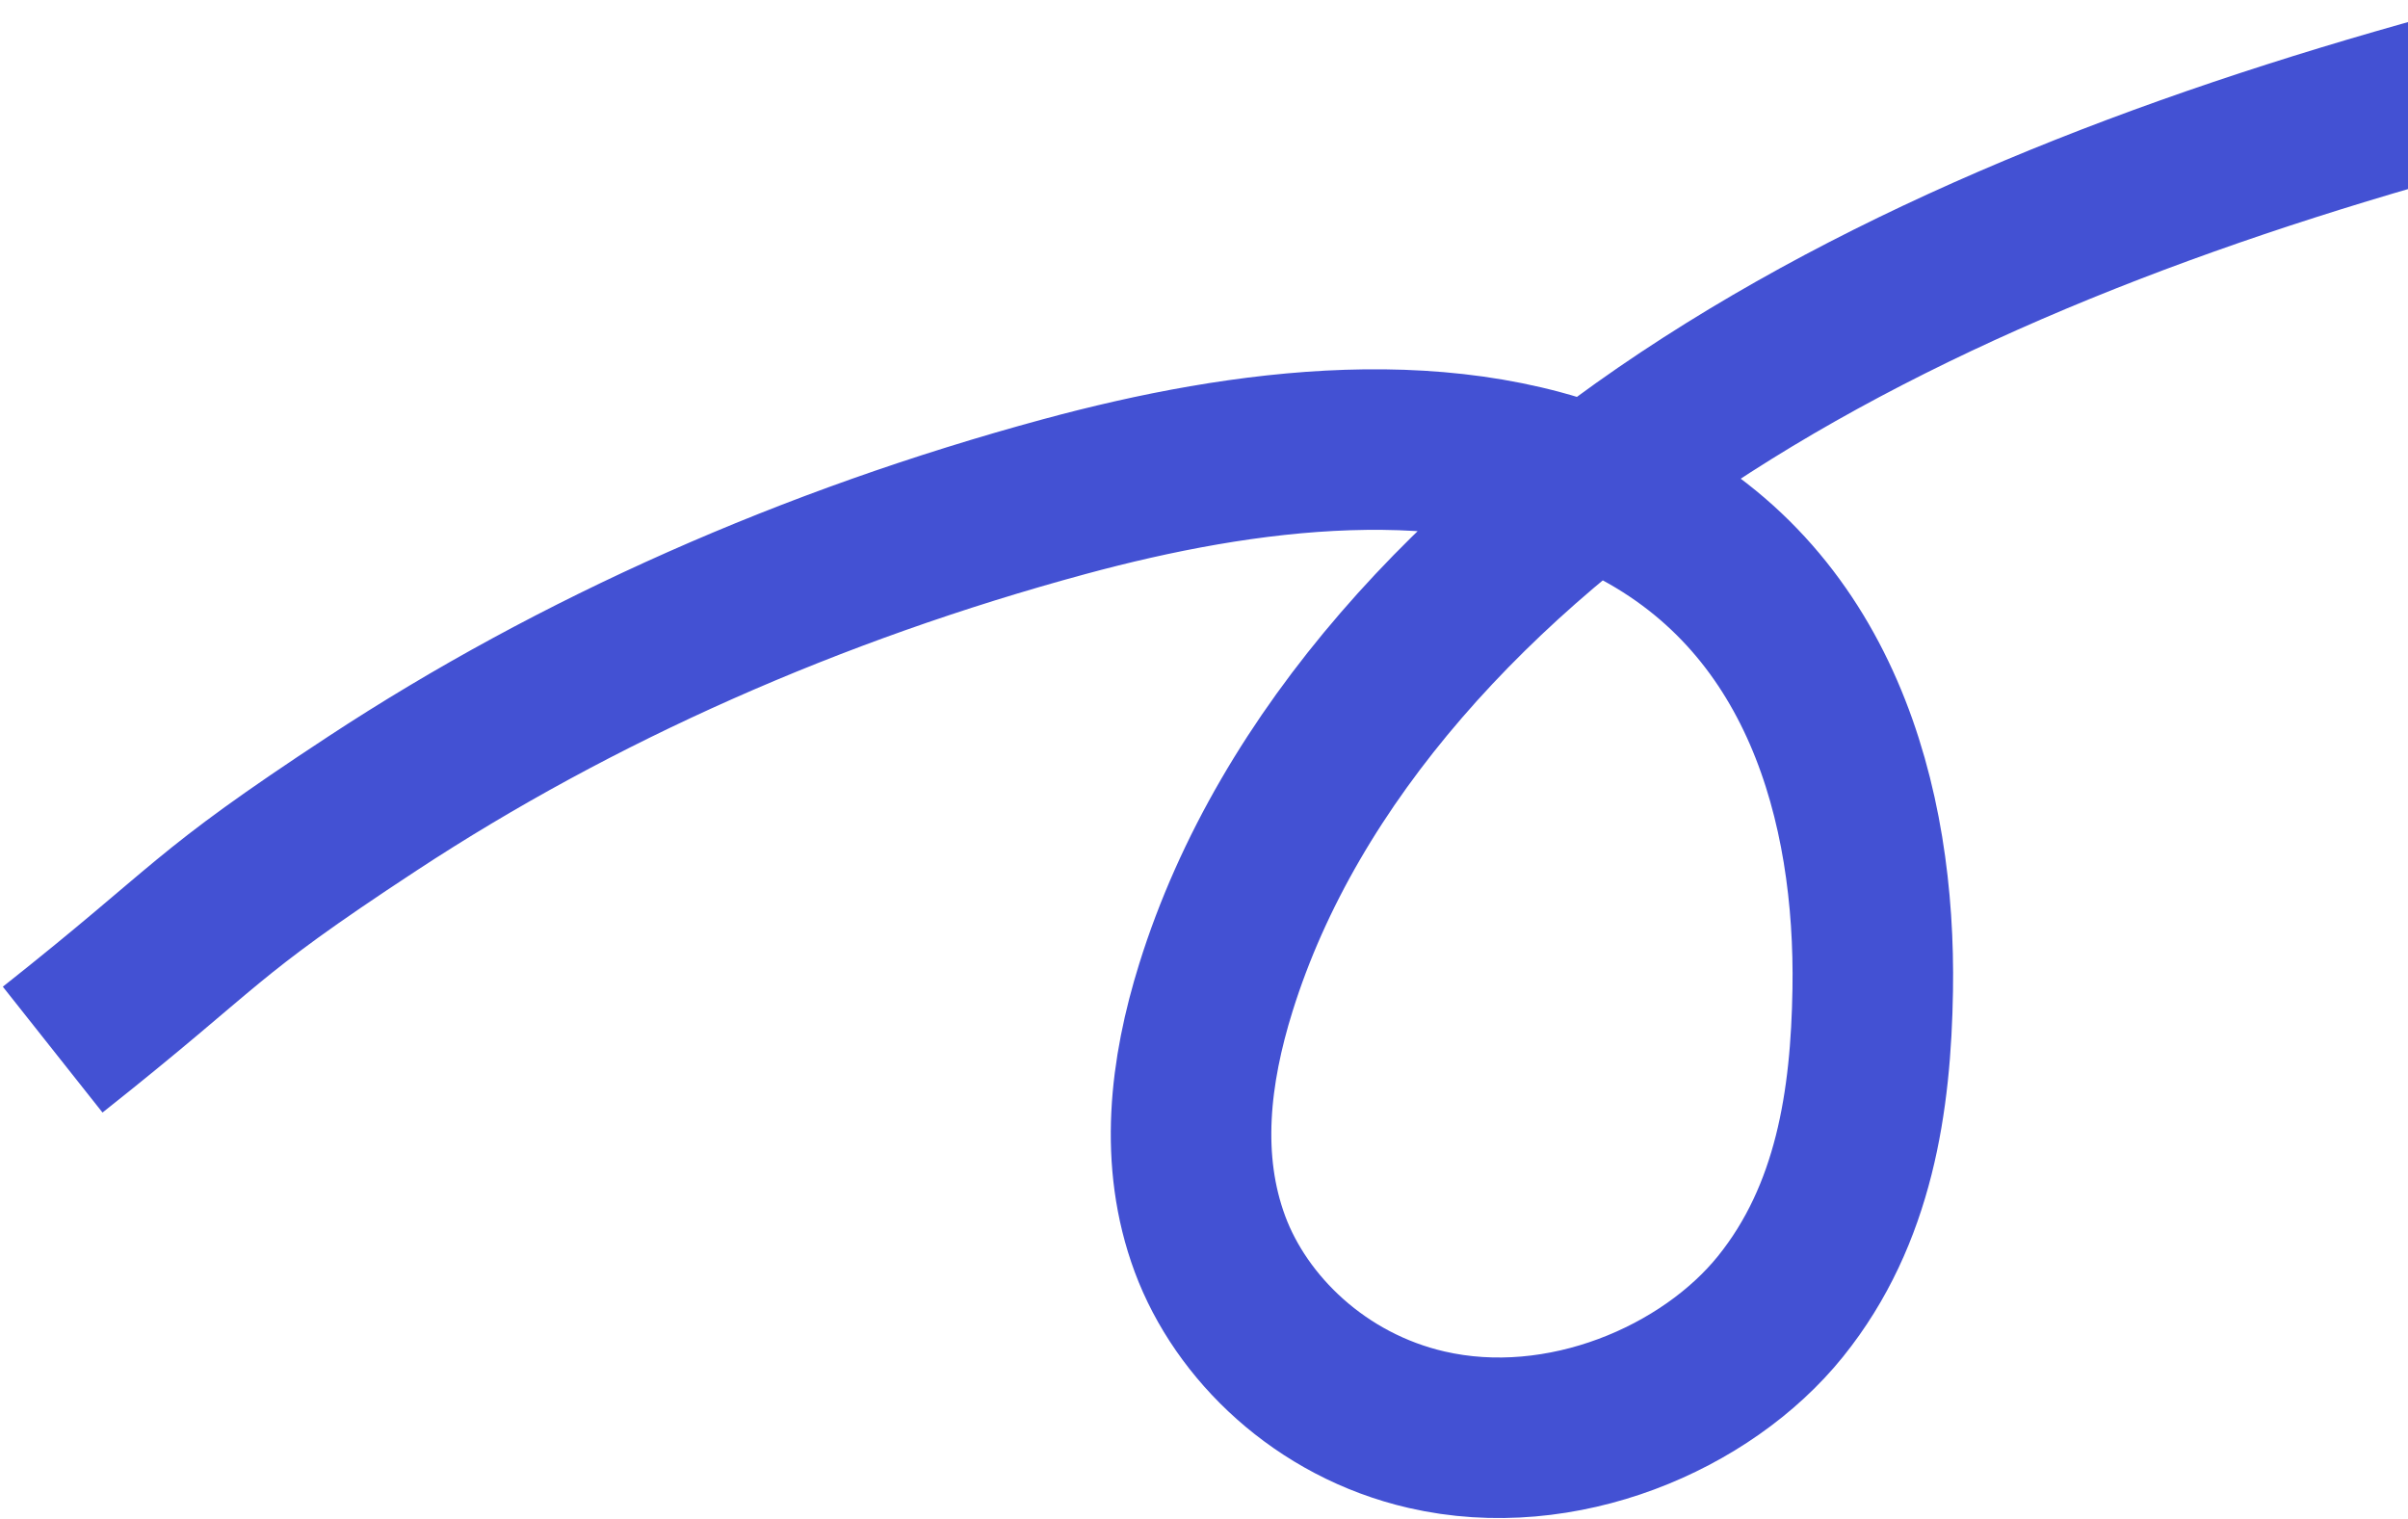
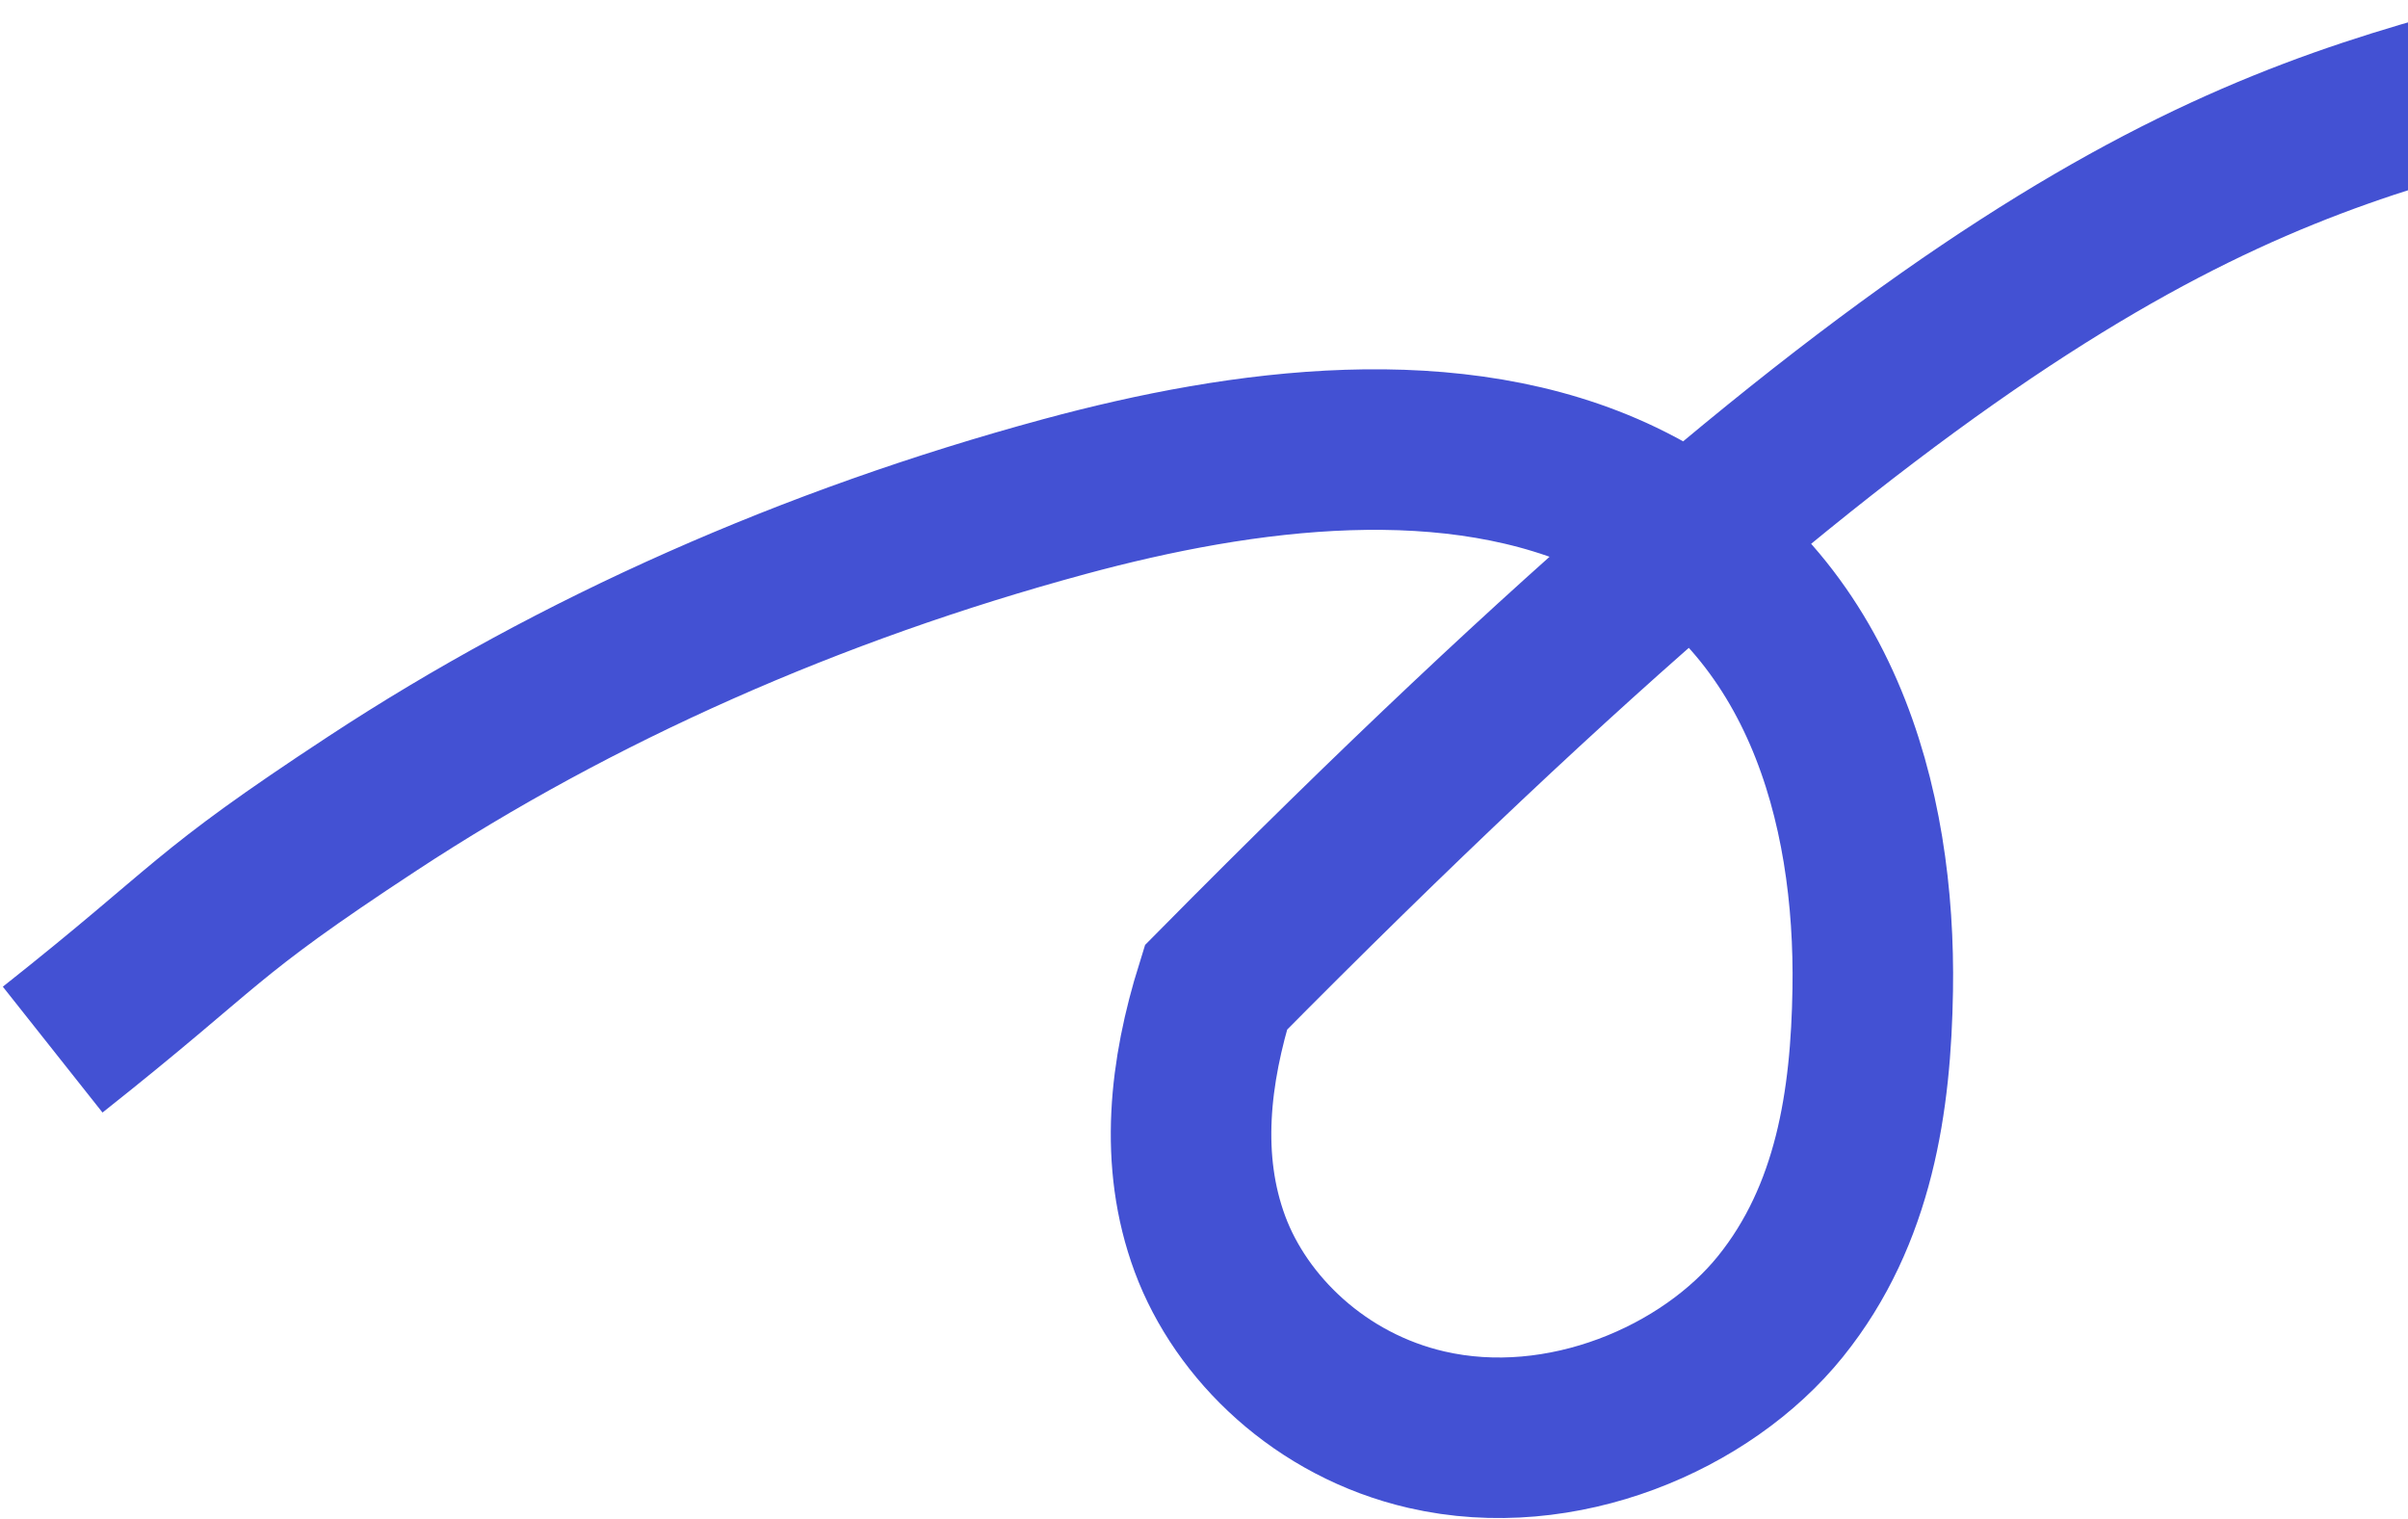
<svg xmlns="http://www.w3.org/2000/svg" width="840" height="530" viewBox="0 0 840 530" fill="none">
-   <path d="M18.372 366.139C74.71 321.514 69.307 320.088 129.897 280.299C201.075 233.543 283.218 197.1 371.262 173.241C434.002 156.247 507.455 146.504 565.538 174.303C635.68 207.871 654.312 281.477 653.277 345.332C652.653 383.821 646.917 423.679 621.108 455.711C595.32 487.745 544.763 509.597 497.601 498.714C460.589 490.181 432.932 463.207 422.086 433.963C411.241 404.72 415.069 373.584 424.154 344.458C449.391 263.575 514.211 193.442 595.377 141.29C676.543 89.156 773.482 53.892 873.32 27.685" stroke="#4351D3" stroke-width="56" stroke-miterlimit="10" />
+   <path d="M18.372 366.139C74.71 321.514 69.307 320.088 129.897 280.299C201.075 233.543 283.218 197.1 371.262 173.241C434.002 156.247 507.455 146.504 565.538 174.303C635.68 207.871 654.312 281.477 653.277 345.332C652.653 383.821 646.917 423.679 621.108 455.711C595.32 487.745 544.763 509.597 497.601 498.714C460.589 490.181 432.932 463.207 422.086 433.963C411.241 404.72 415.069 373.584 424.154 344.458C676.543 89.156 773.482 53.892 873.32 27.685" stroke="#4351D3" stroke-width="56" stroke-miterlimit="10" />
</svg>